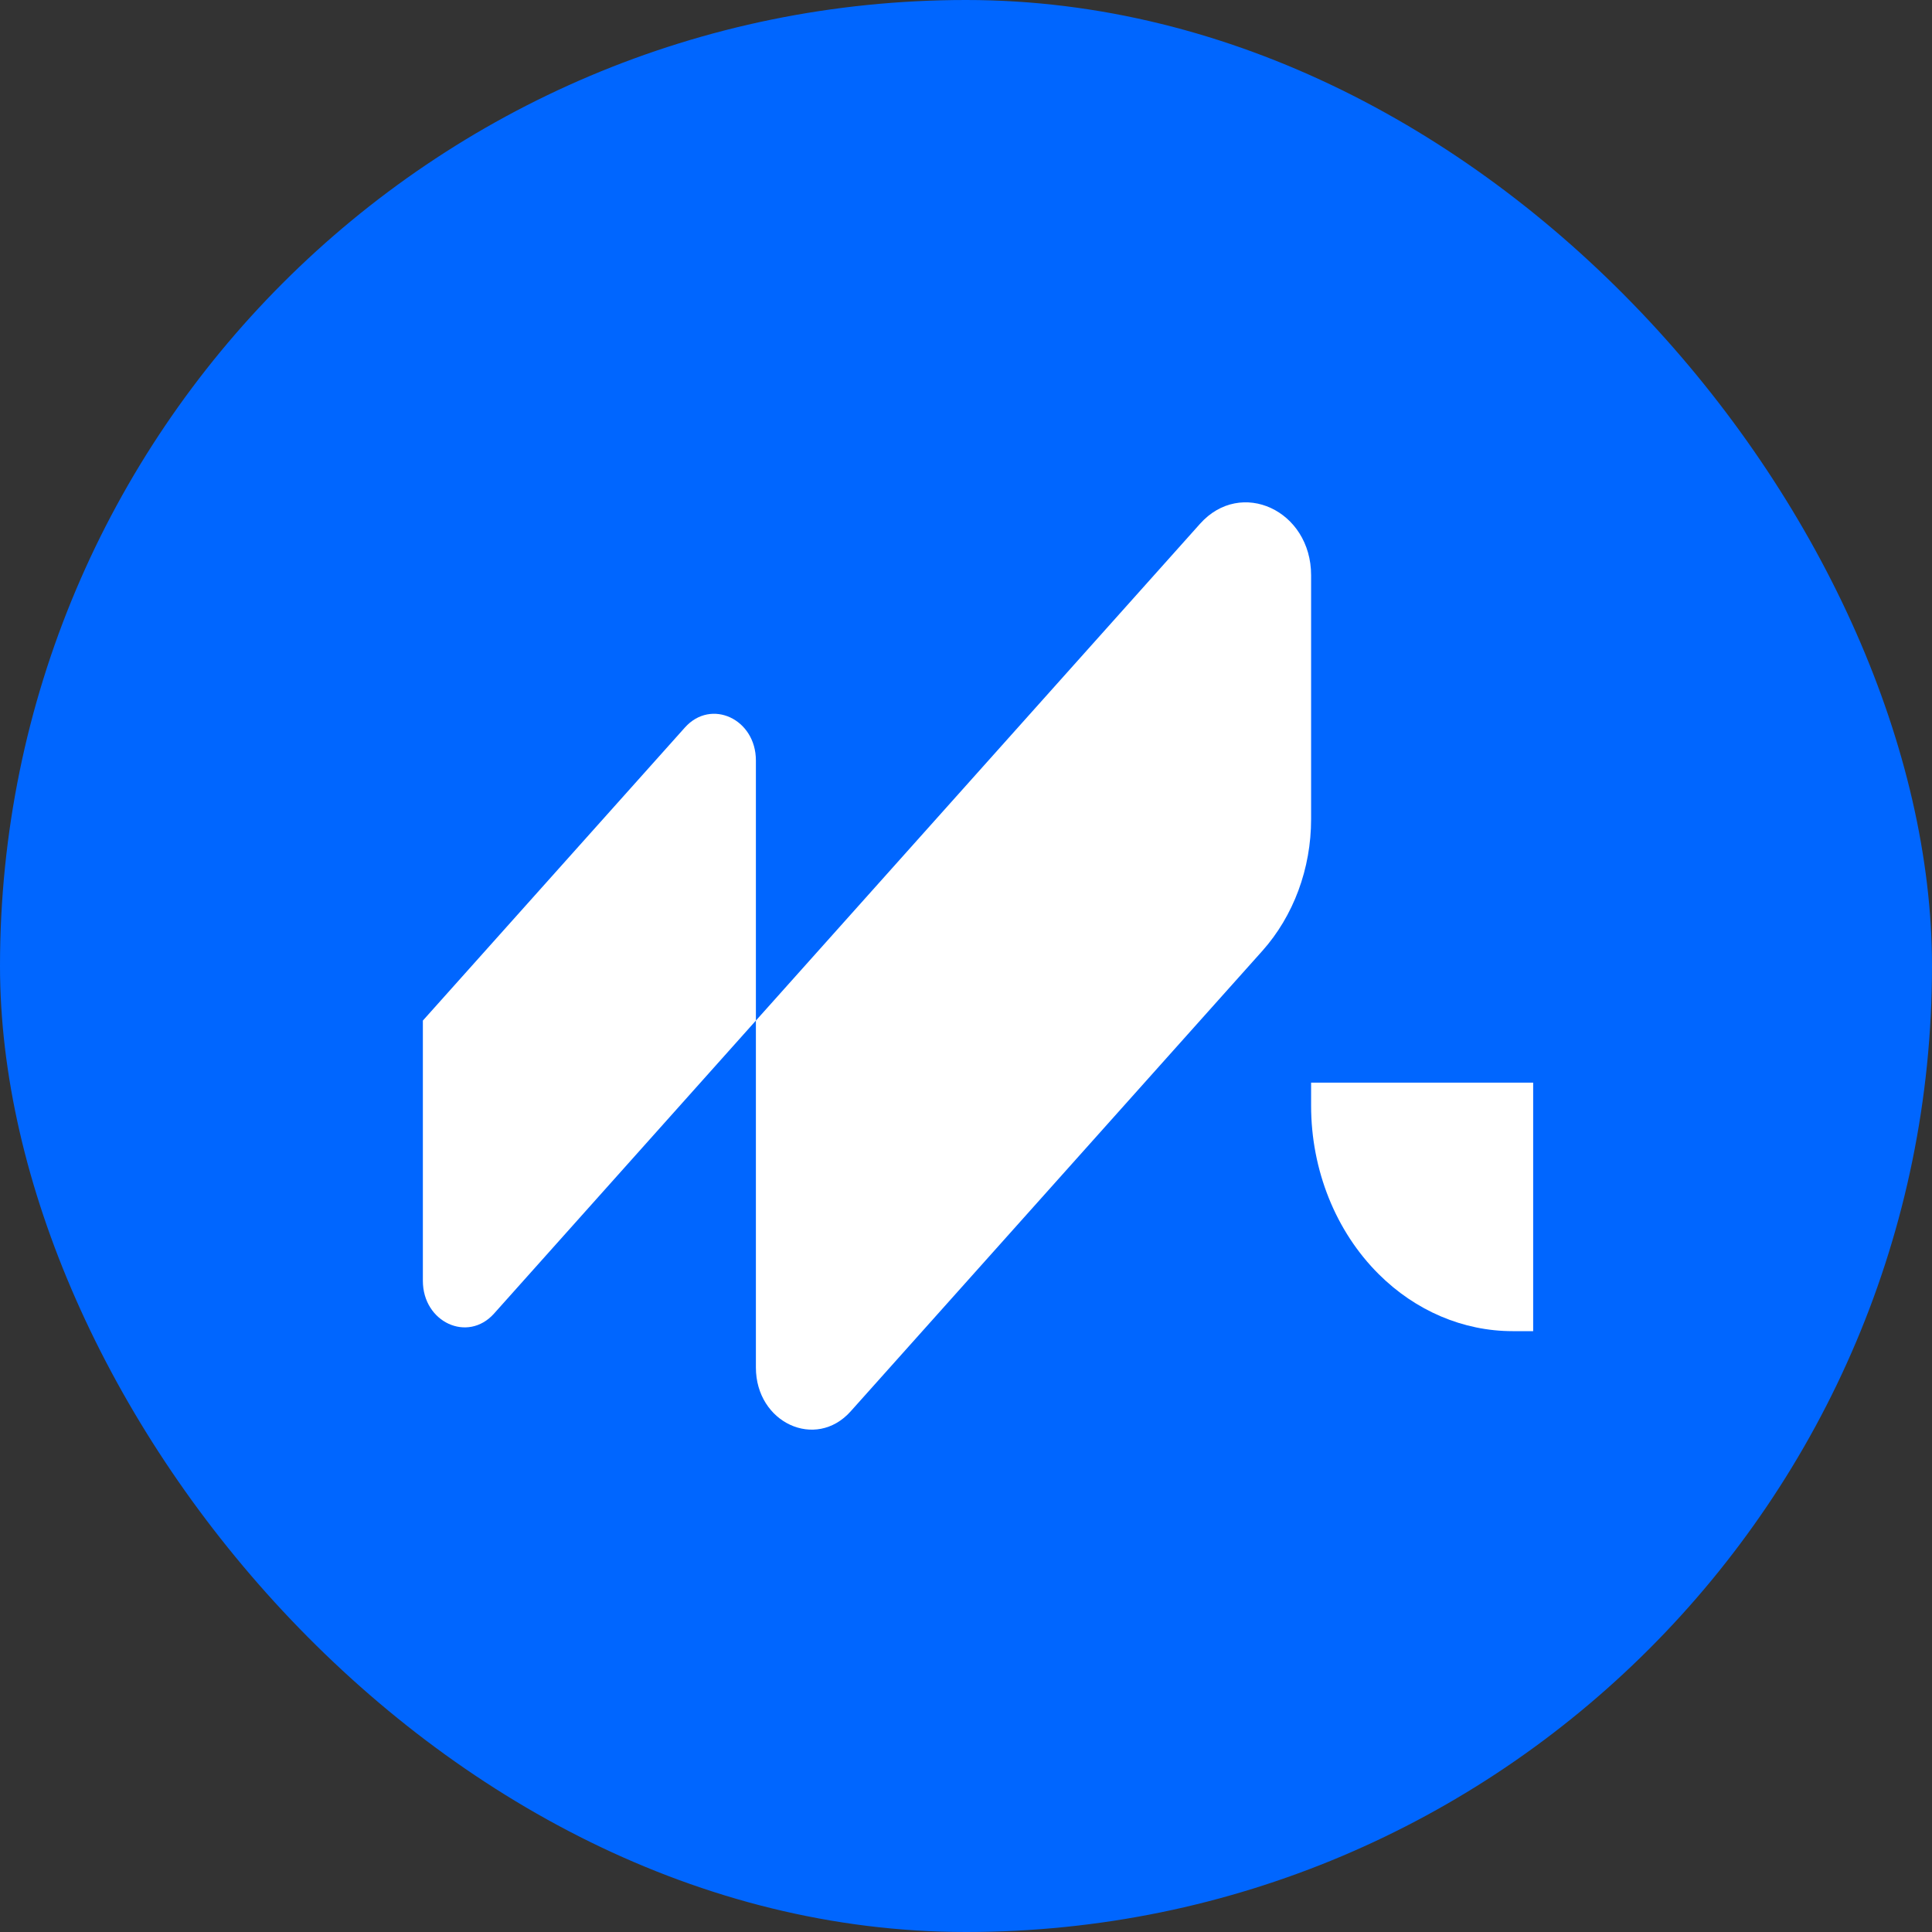
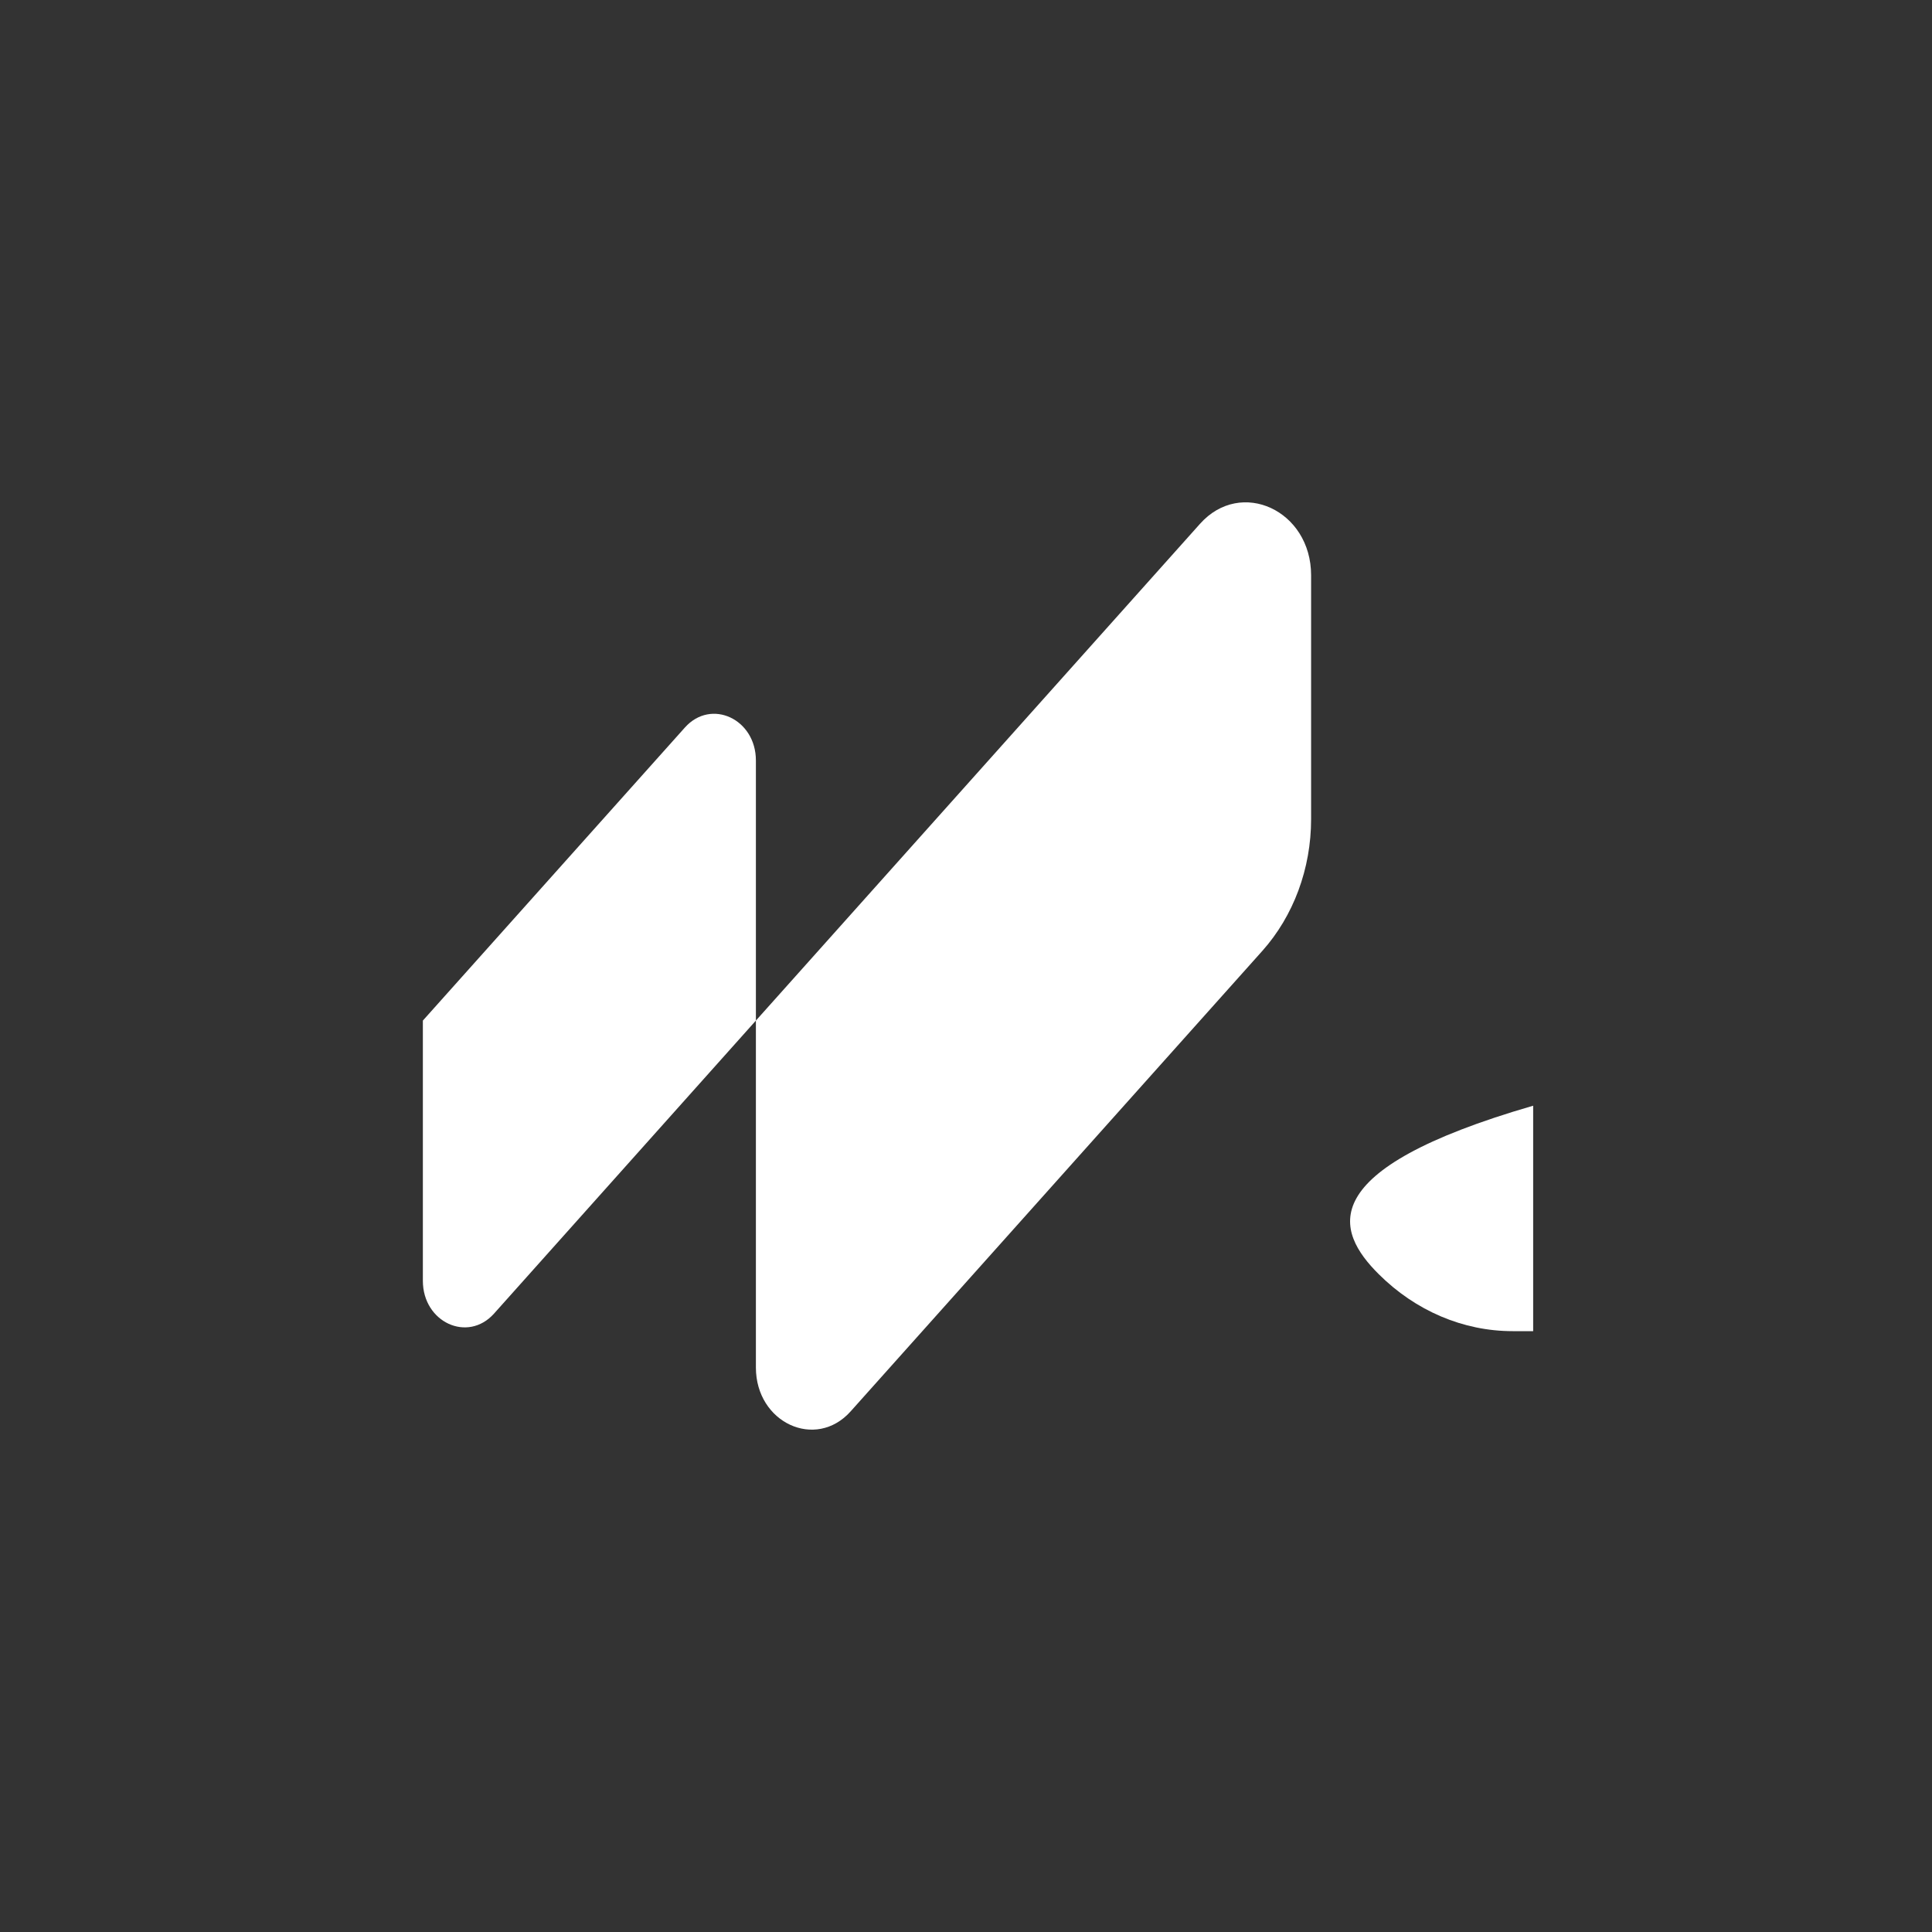
<svg xmlns="http://www.w3.org/2000/svg" width="16" height="16" viewBox="0 0 16 16" fill="none">
  <rect x="0" y="0" width="16" height="16" fill="#333333" stroke="none" />
-   <rect width="16" height="16" rx="8" fill="#0066FF" />
  <path d="M3.502 8.452V10.607C3.502 10.95 3.873 11.122 4.091 10.879L6.26 8.452V6.298C6.26 5.954 5.889 5.782 5.672 6.025L3.502 8.452Z" fill="white" />
-   <path d="M12.697 8.966H10.858V9.157C10.858 9.69 11.062 10.198 11.418 10.552C11.723 10.856 12.118 11.024 12.527 11.024H12.697V8.966Z" fill="white" />
+   <path d="M12.697 8.966V9.157C10.858 9.69 11.062 10.198 11.418 10.552C11.723 10.856 12.118 11.024 12.527 11.024H12.697V8.966Z" fill="white" />
  <path d="M10.858 4.764V6.784C10.858 7.194 10.712 7.586 10.454 7.875L7.045 11.688C6.756 12.012 6.26 11.783 6.26 11.325V8.452L9.938 4.338C10.277 3.958 10.858 4.227 10.858 4.764Z" fill="white" />
</svg>